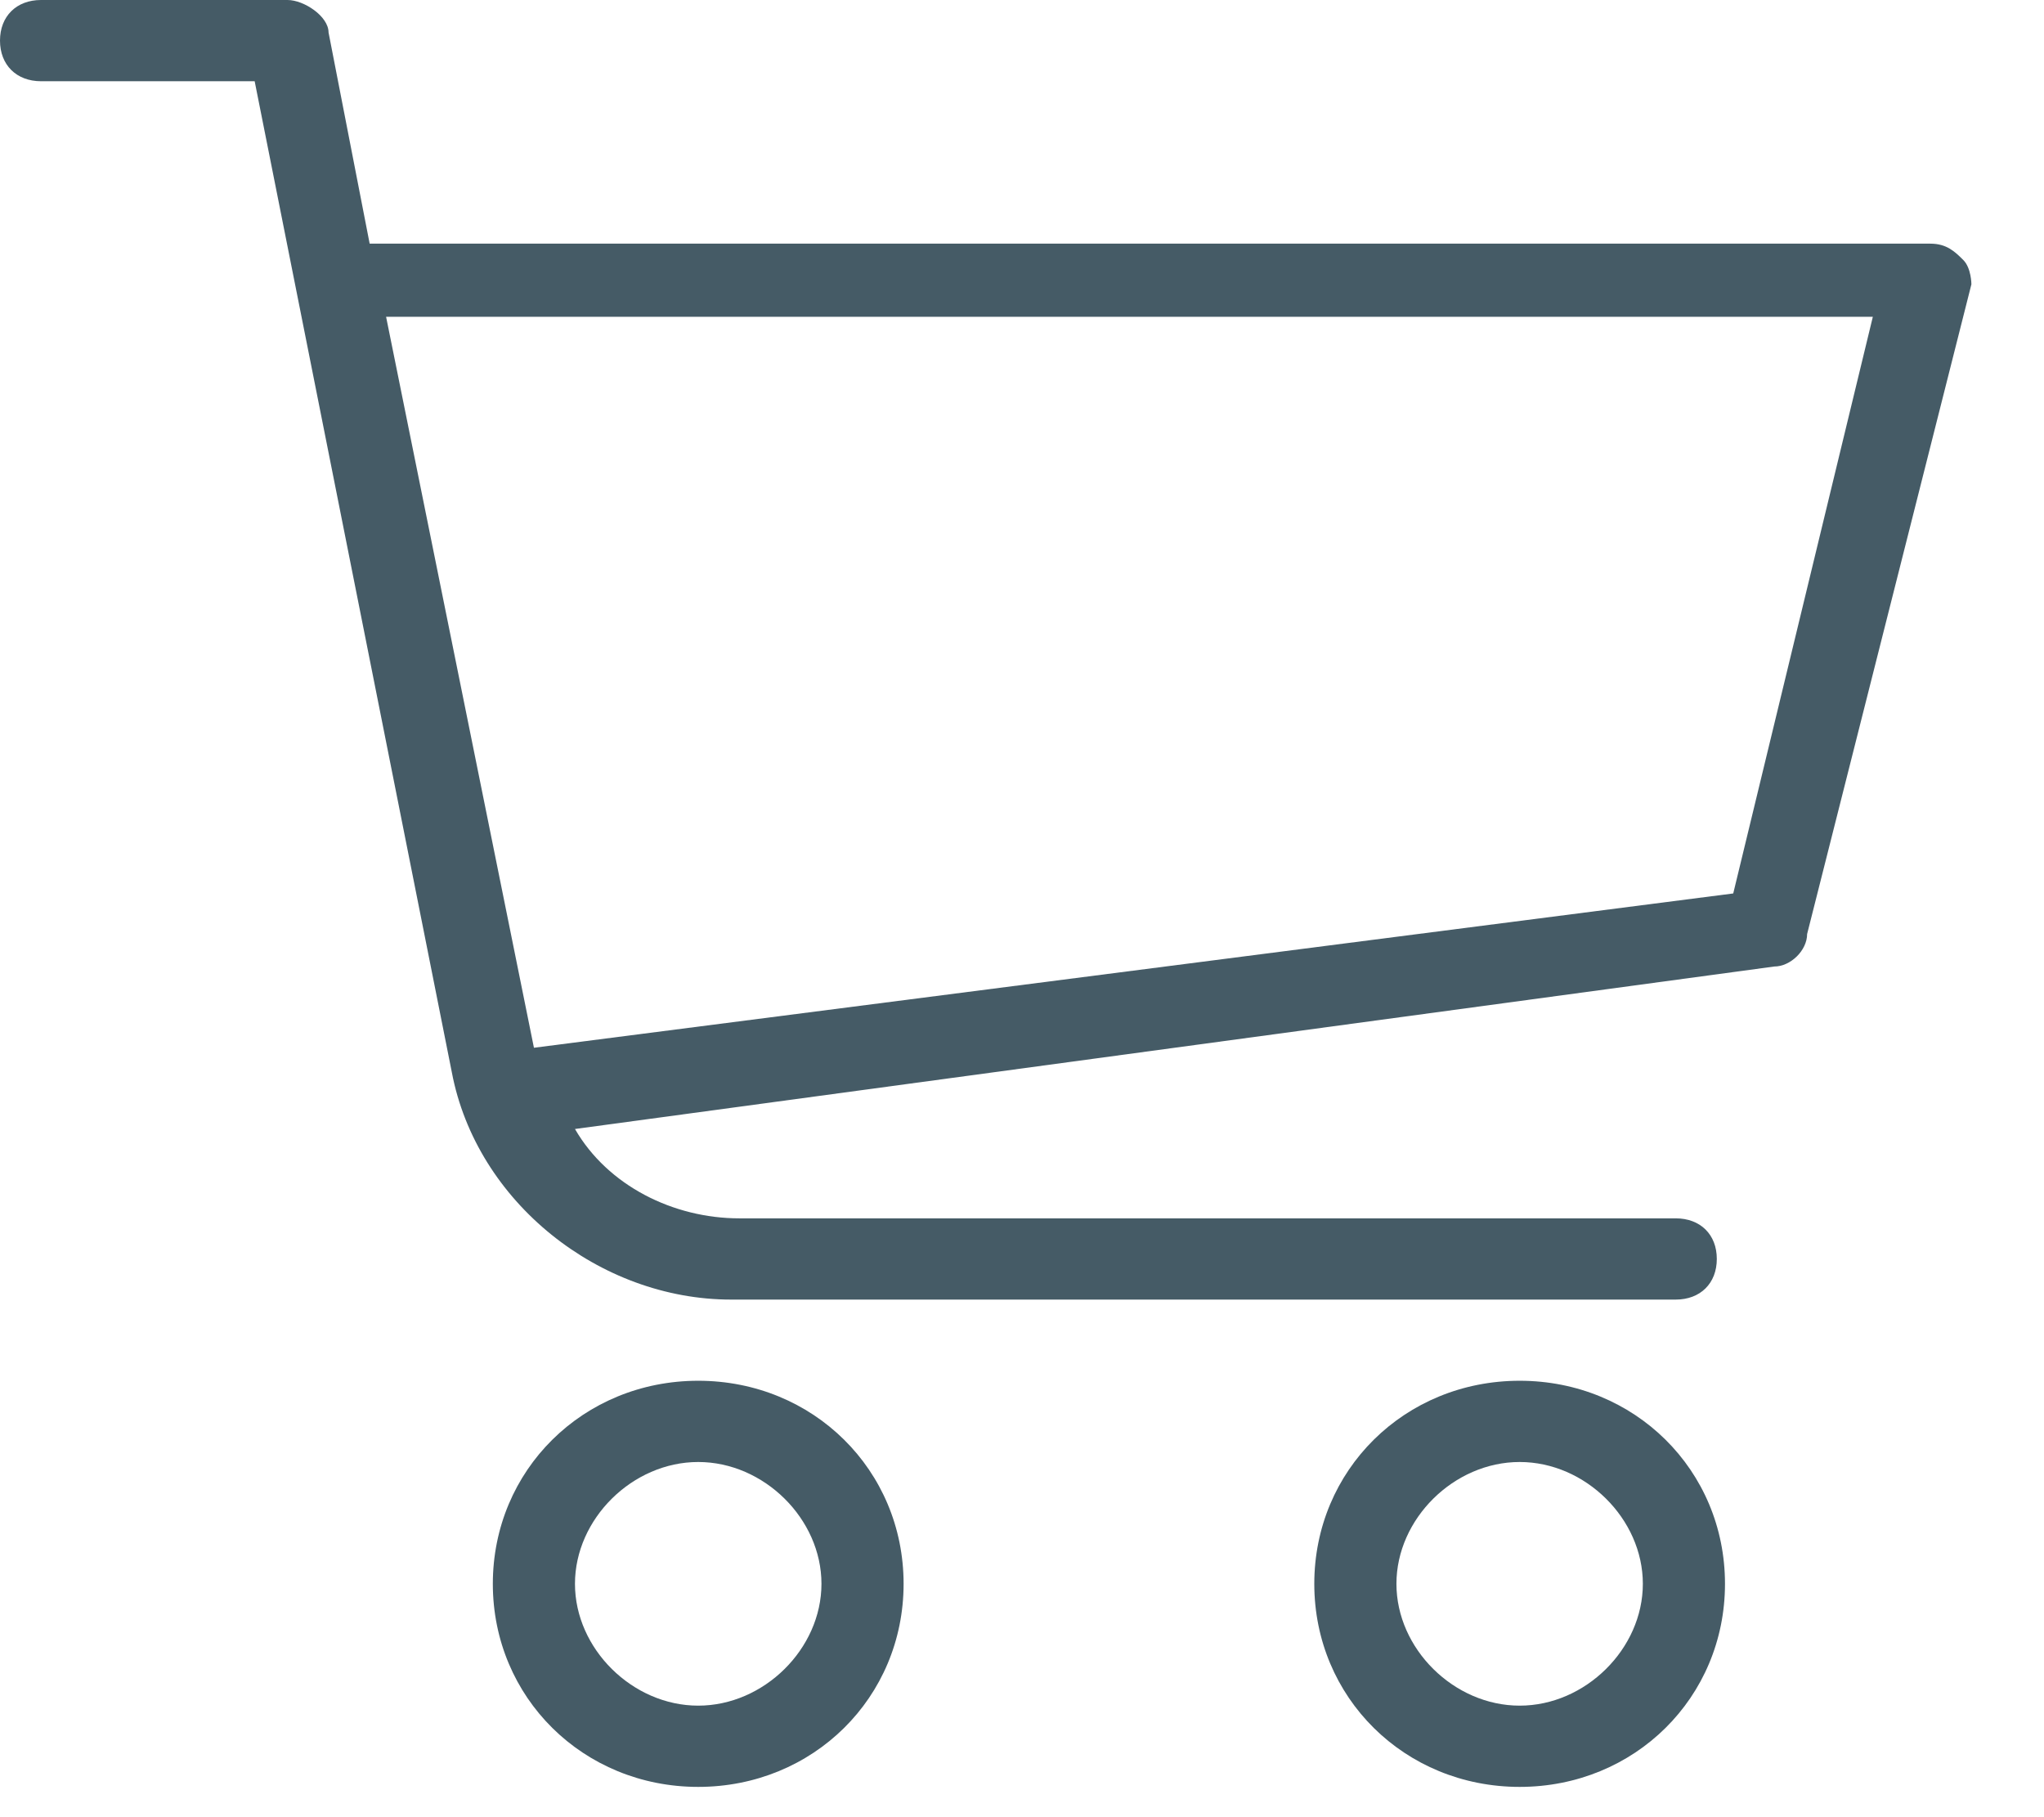
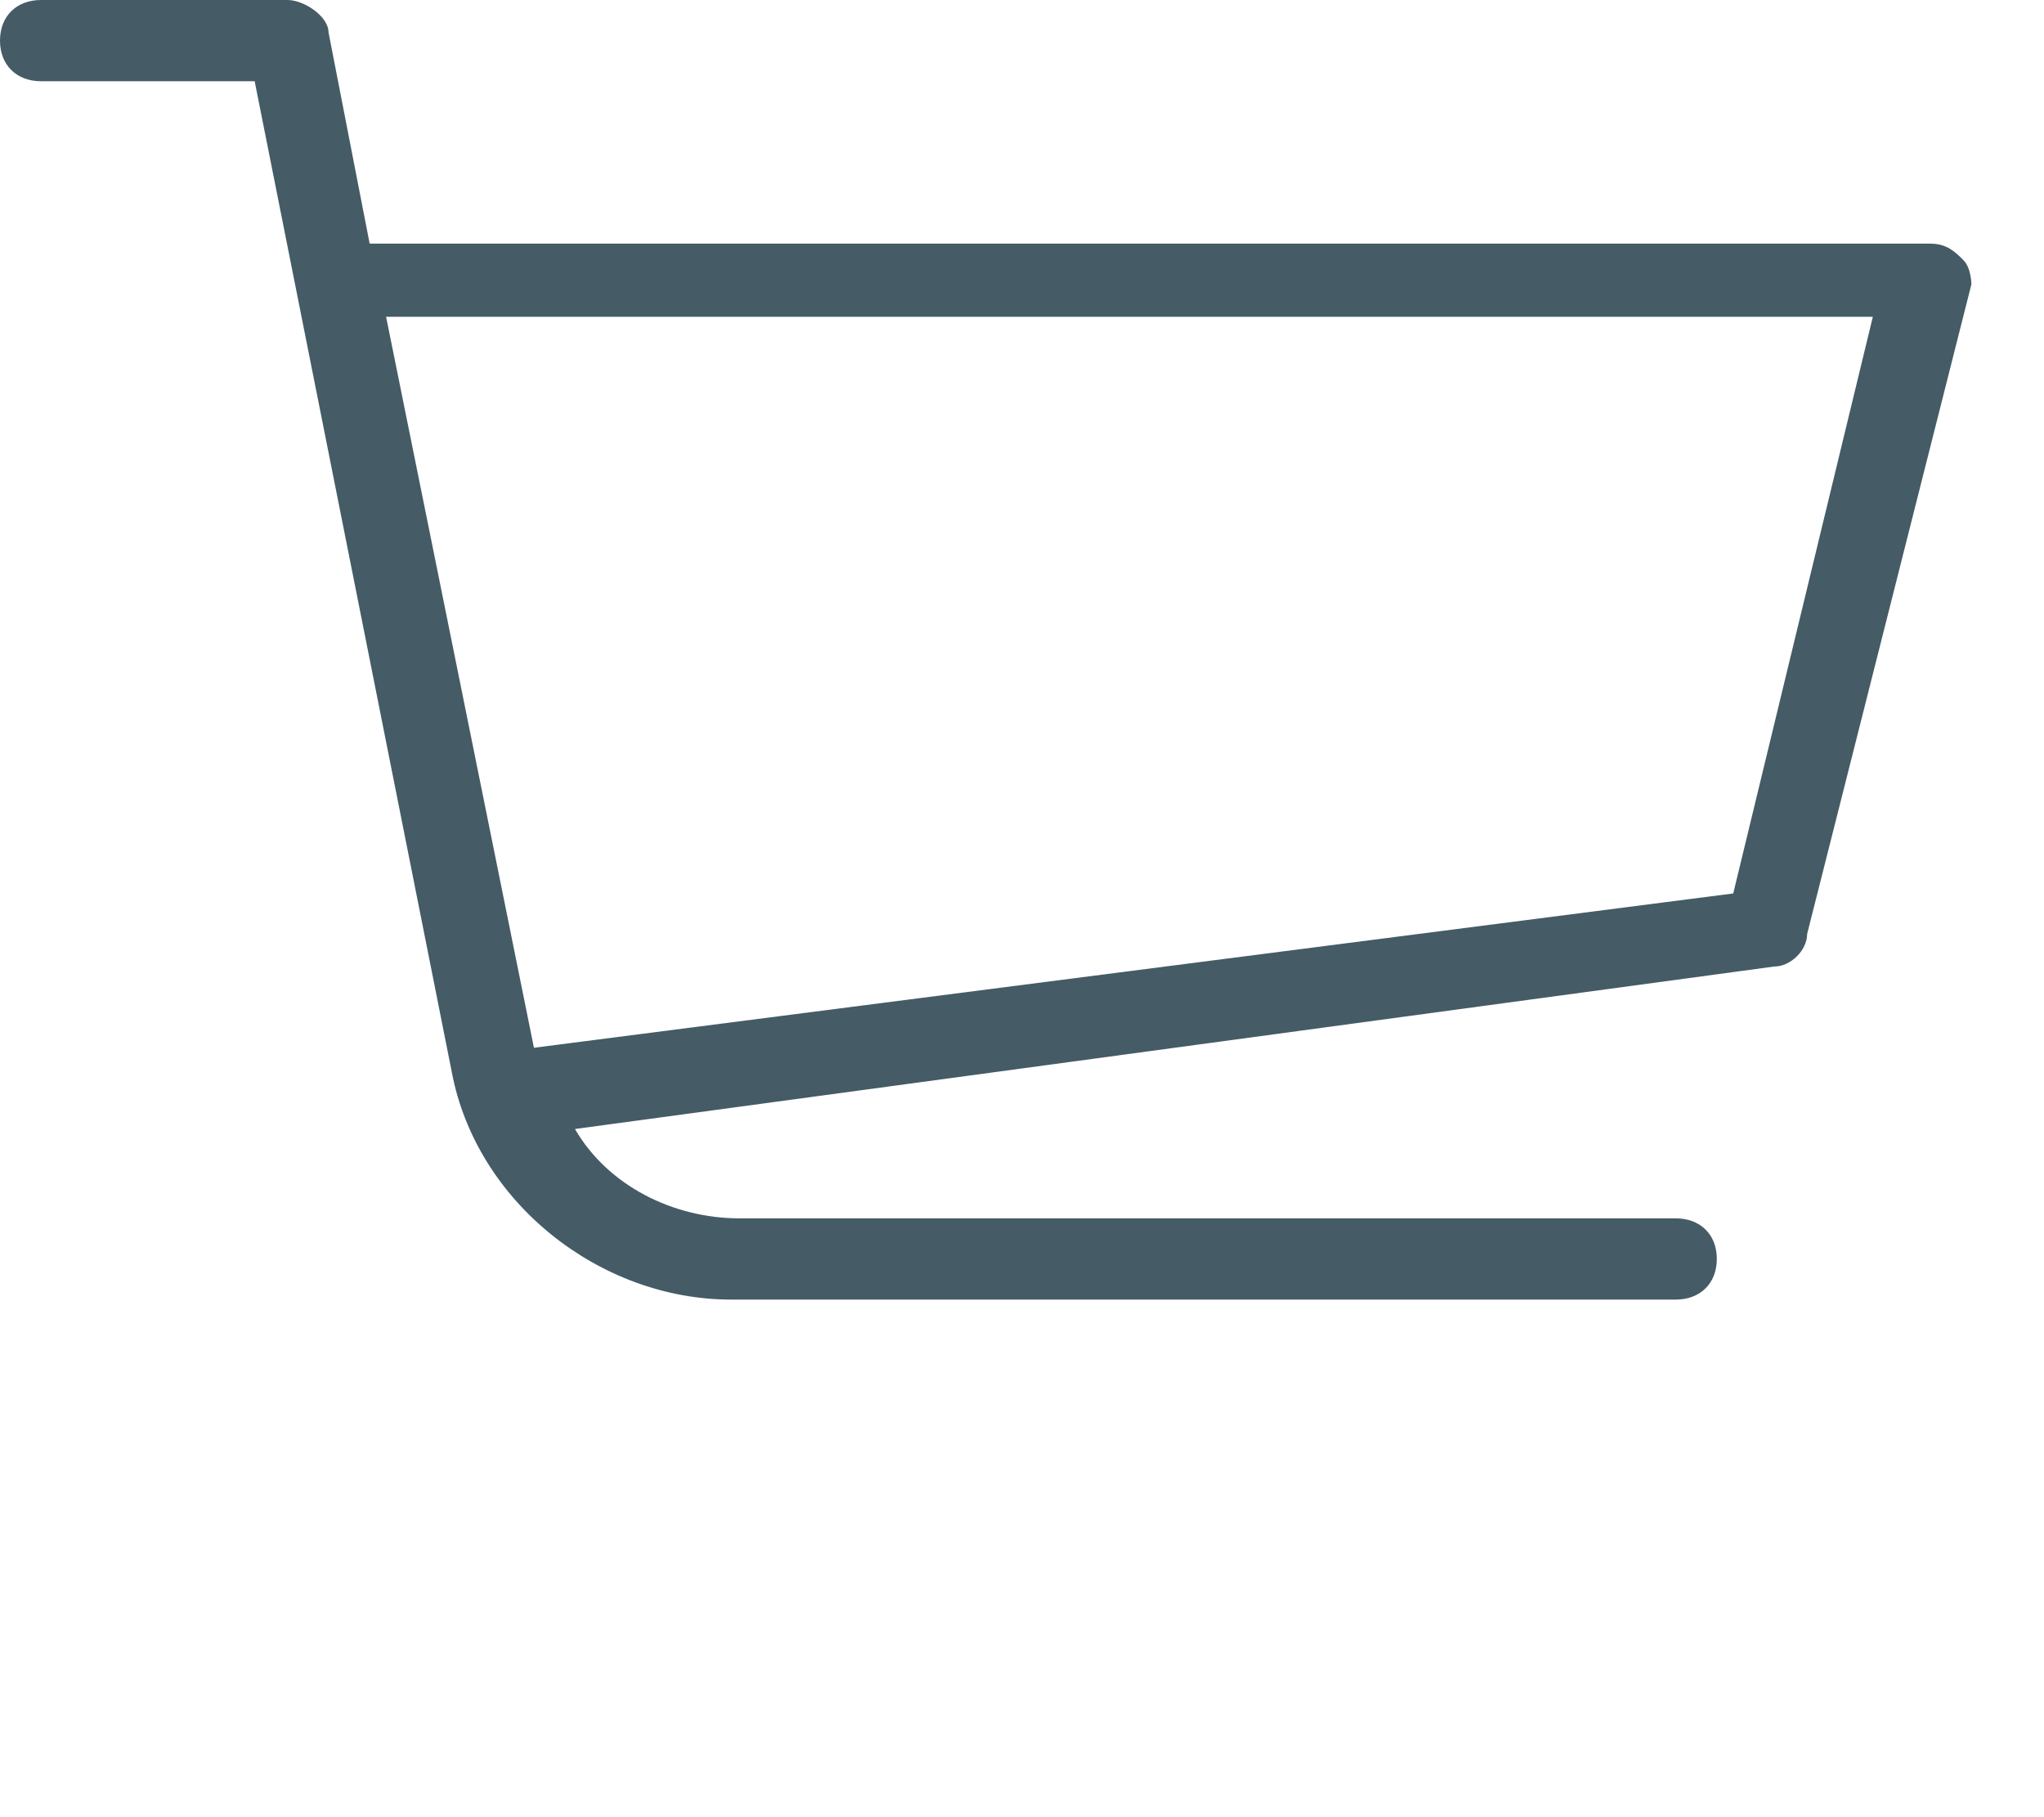
<svg xmlns="http://www.w3.org/2000/svg" width="27" height="24" viewBox="0 0 27 24" fill="none">
  <path d="M25.933 3.433C25.824 3.325 25.716 3.218 25.499 3.218H4.883L4.34 0.429C4.34 0.215 4.015 8.83647e-09 3.798 8.83647e-09H0.542C0.217 -5.02756e-05 0 0.215 0 0.536C0 0.858 0.217 1.073 0.543 1.073H3.364L5.968 14.16C6.293 15.877 7.921 17.164 9.657 17.164H22.135C22.461 17.164 22.678 16.949 22.678 16.627C22.678 16.305 22.461 16.091 22.135 16.091H9.766C8.897 16.091 8.029 15.662 7.595 14.911L23.437 12.765C23.654 12.765 23.871 12.551 23.871 12.336L26.041 3.755C26.041 3.755 26.041 3.54 25.933 3.433ZM22.895 11.8L7.053 13.838L5.1 4.184H24.739L22.895 11.8Z" fill="#455B66" />
-   <path d="M9.223 18.236C7.704 18.236 6.51 19.416 6.51 20.918C6.51 22.42 7.704 23.6 9.223 23.6C10.742 23.6 11.936 22.42 11.936 20.918C11.936 19.416 10.742 18.236 9.223 18.236ZM9.223 22.527C8.355 22.527 7.595 21.776 7.595 20.918C7.595 20.06 8.355 19.309 9.223 19.309C10.091 19.309 10.851 20.06 10.851 20.918C10.851 21.776 10.091 22.527 9.223 22.527Z" fill="#455B66" />
-   <path d="M20.074 18.236C18.555 18.236 17.361 19.416 17.361 20.918C17.361 22.42 18.555 23.6 20.074 23.6C21.593 23.6 22.786 22.42 22.786 20.918C22.786 19.416 21.593 18.236 20.074 18.236ZM20.074 22.527C19.206 22.527 18.446 21.776 18.446 20.918C18.446 20.06 19.206 19.309 20.074 19.309C20.942 19.309 21.701 20.06 21.701 20.918C21.701 21.776 20.942 22.527 20.074 22.527Z" fill="#455B66" />
</svg>